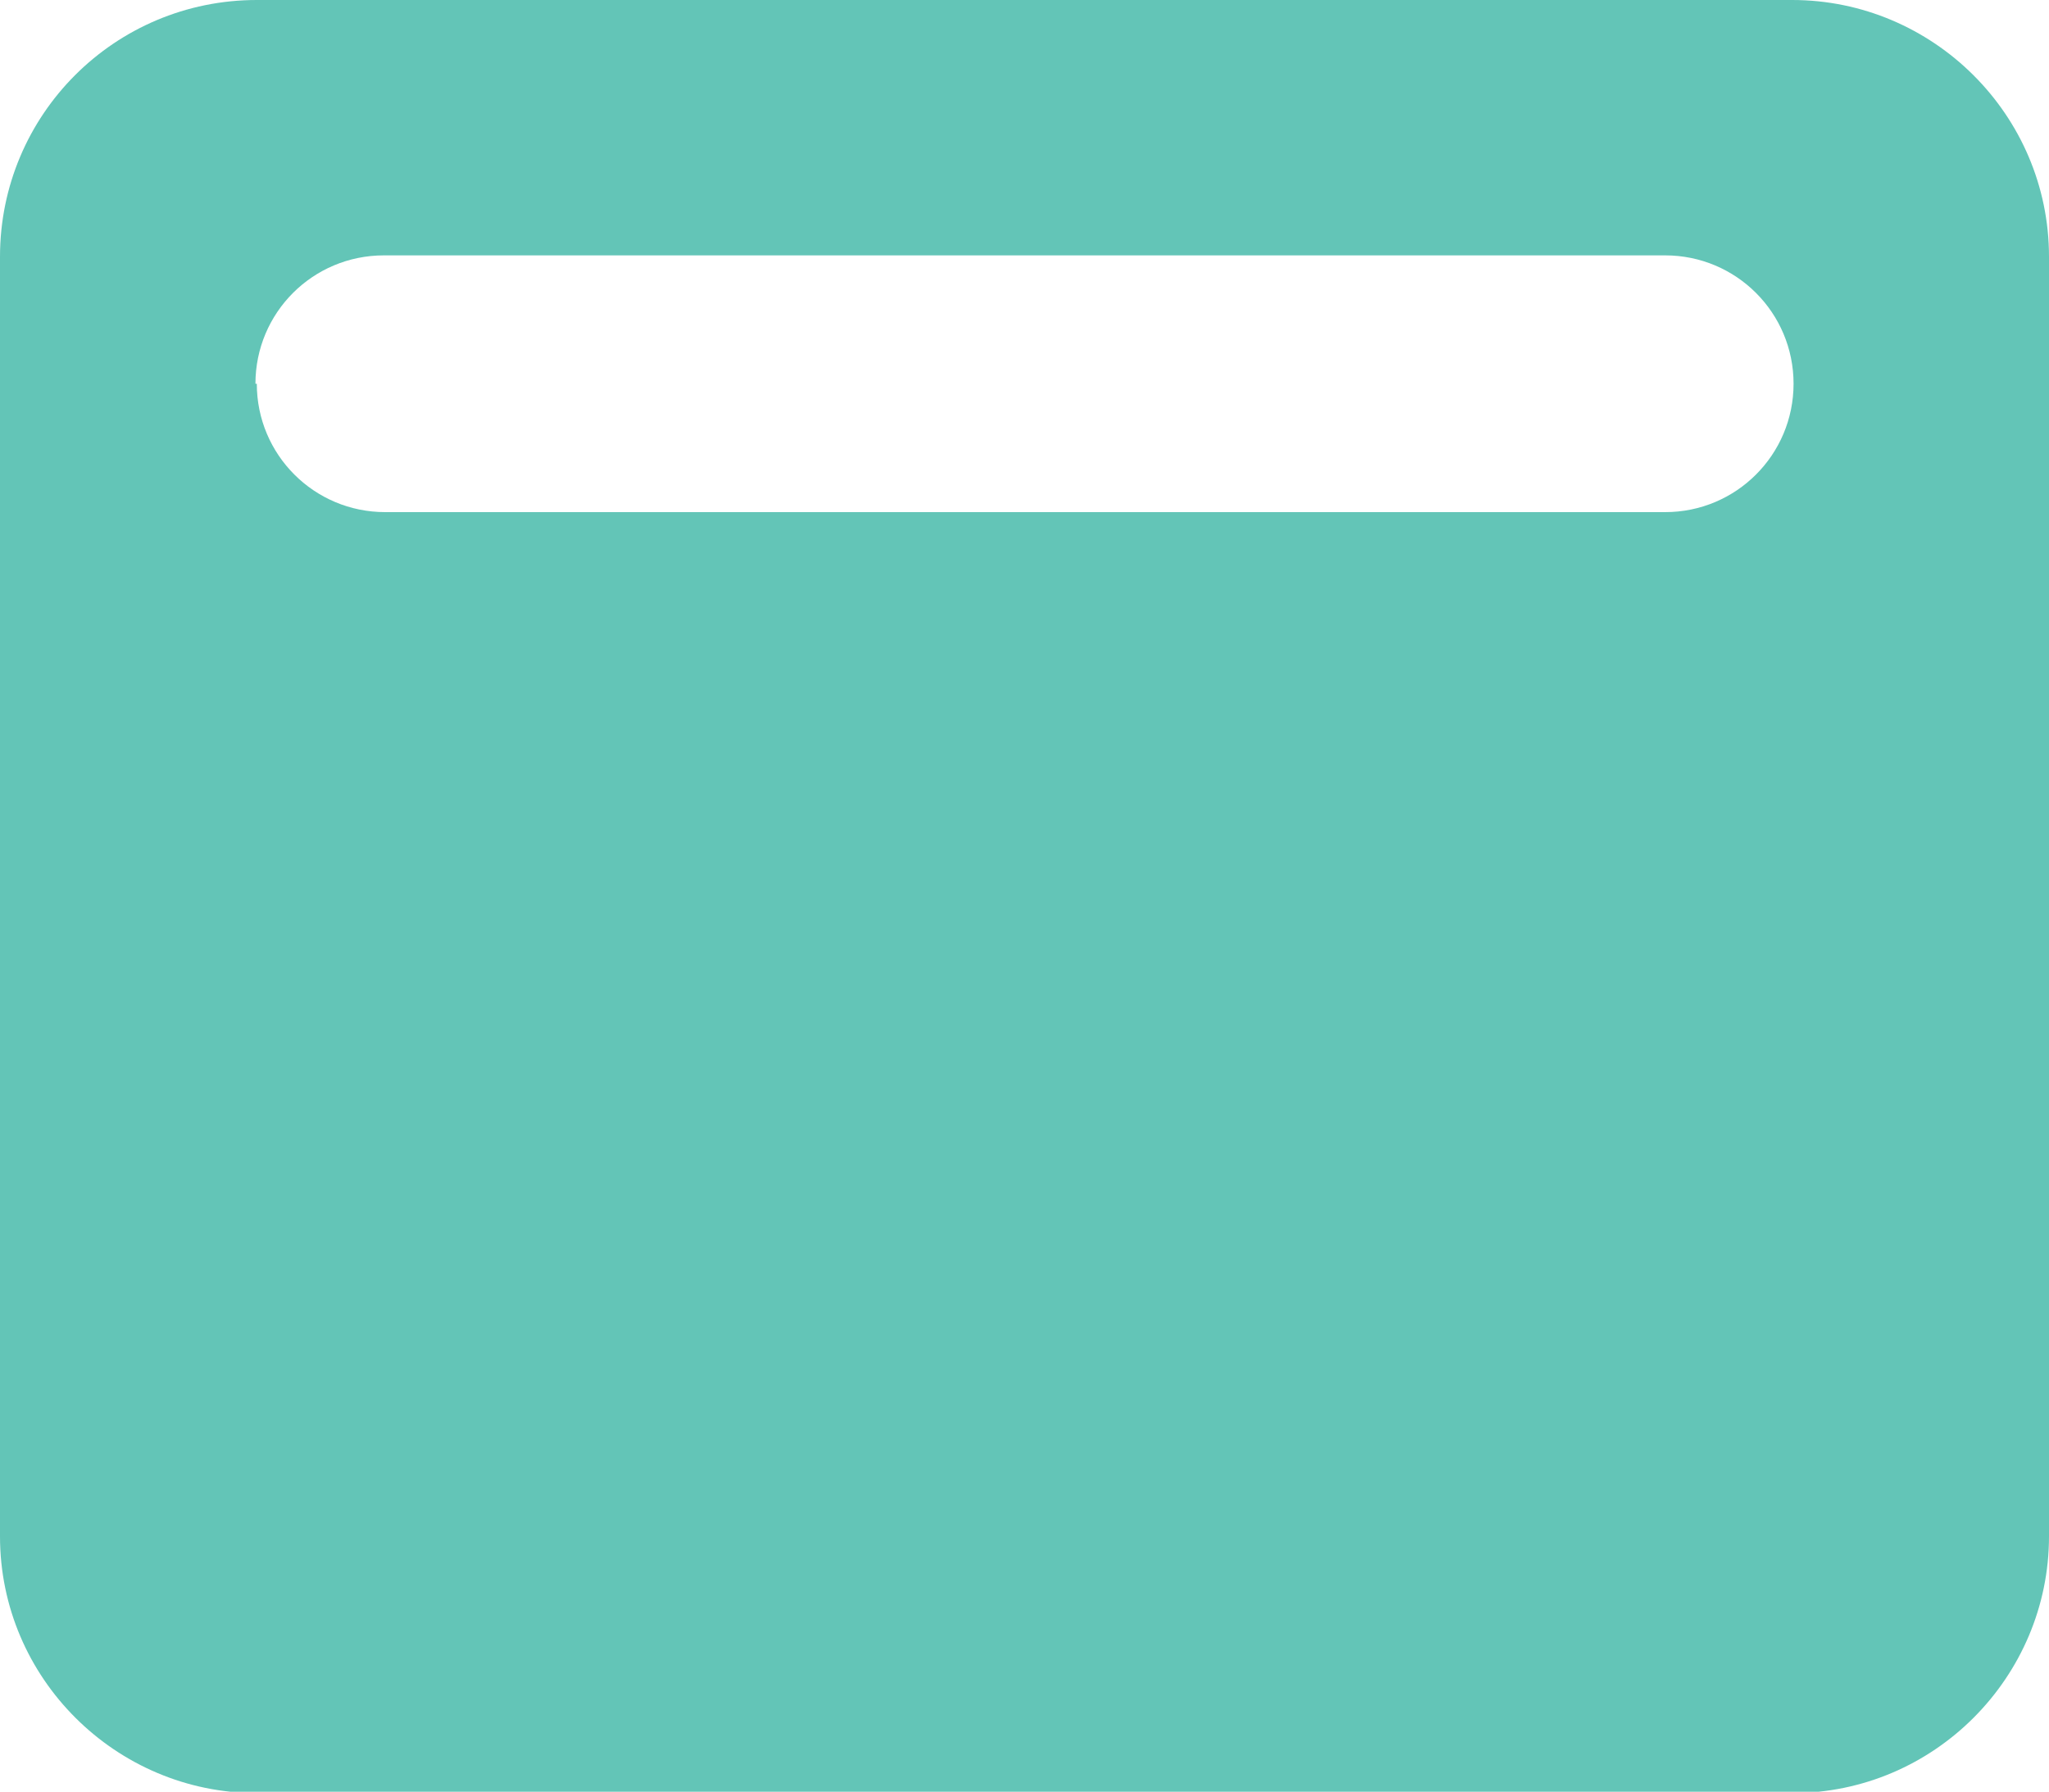
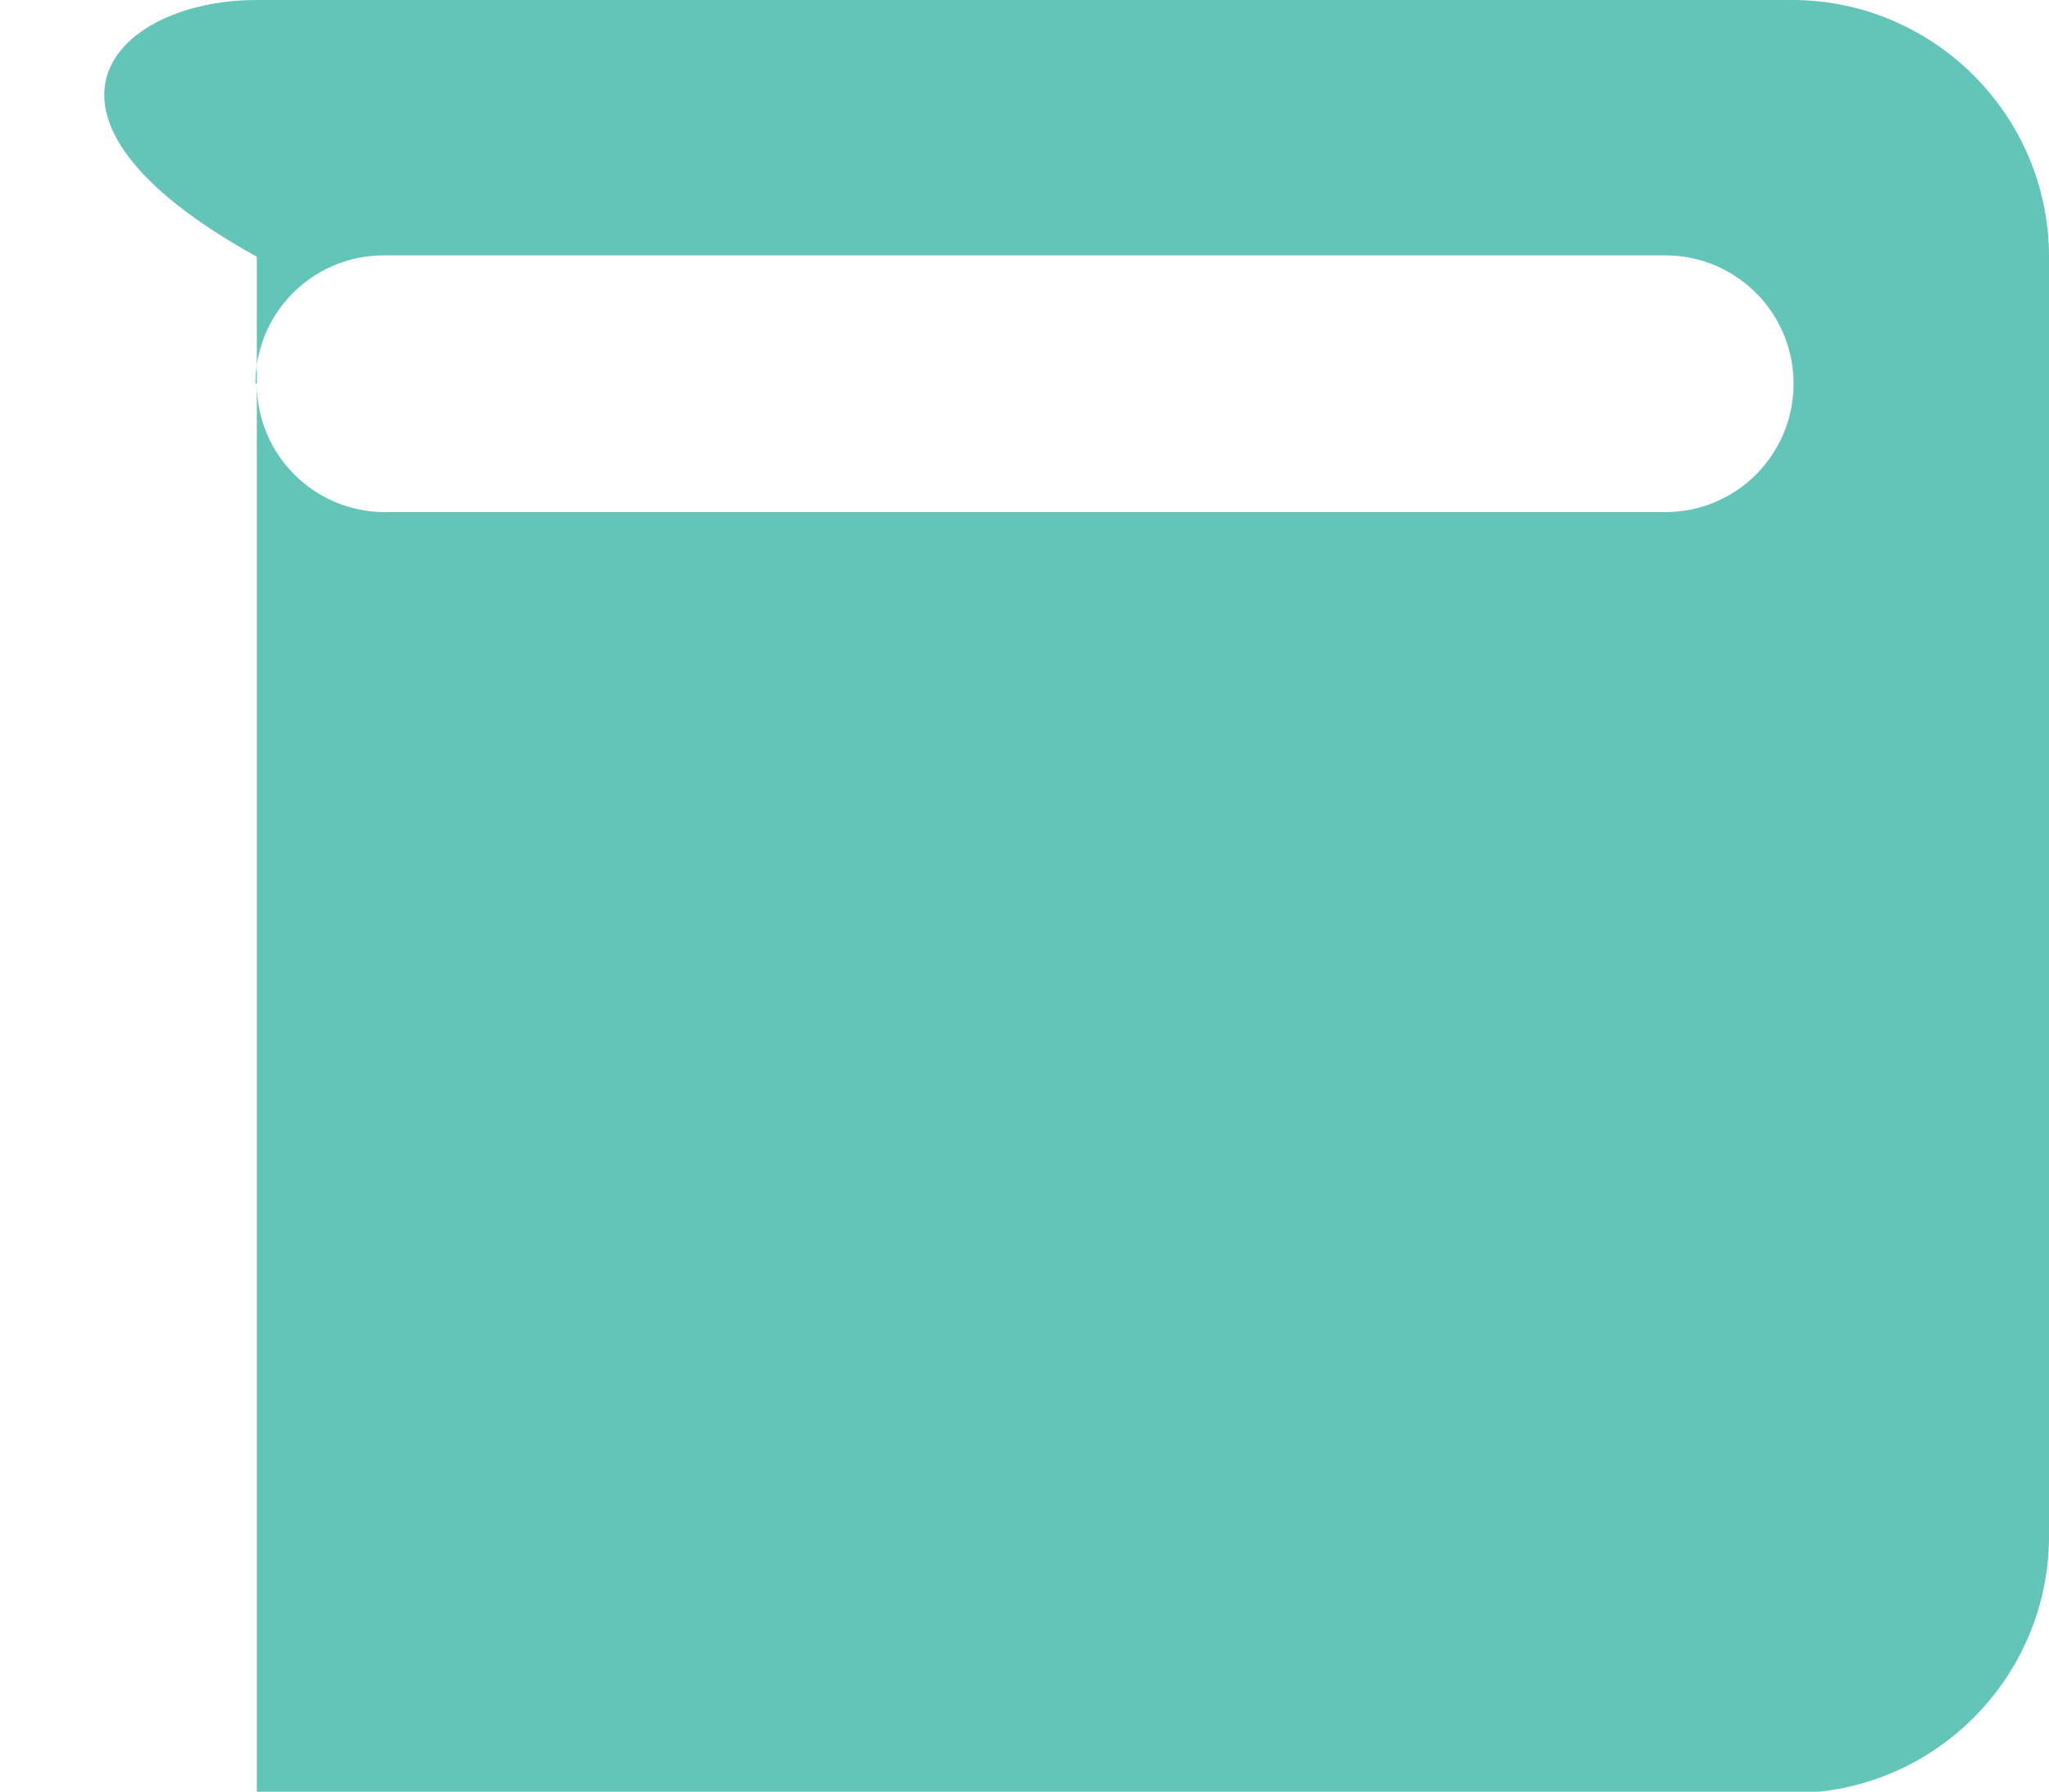
<svg xmlns="http://www.w3.org/2000/svg" viewBox="0 0 15 13.12">
-   <path d="m13.12,0c1.03,0,1.88.84,1.88,1.88v9.37c0,1.03-.84,1.88-1.88,1.88H1.88c-1.03,0-1.88-.84-1.88-1.88V1.88C0,.84.84,0,1.88,0h11.25ZM1.88,2.81c0,.52.42.94.94.94h9.37c.52,0,.94-.42.94-.94s-.42-.94-.94-.94H2.81c-.52,0-.94.42-.94.94Z" style="fill:#63c5b7;" />
+   <path d="m13.12,0c1.03,0,1.88.84,1.88,1.88v9.37c0,1.03-.84,1.88-1.88,1.88H1.88V1.88C0,.84.84,0,1.88,0h11.25ZM1.88,2.81c0,.52.42.94.94.94h9.37c.52,0,.94-.42.94-.94s-.42-.94-.94-.94H2.81c-.52,0-.94.42-.94.94Z" style="fill:#63c5b7;" />
</svg>